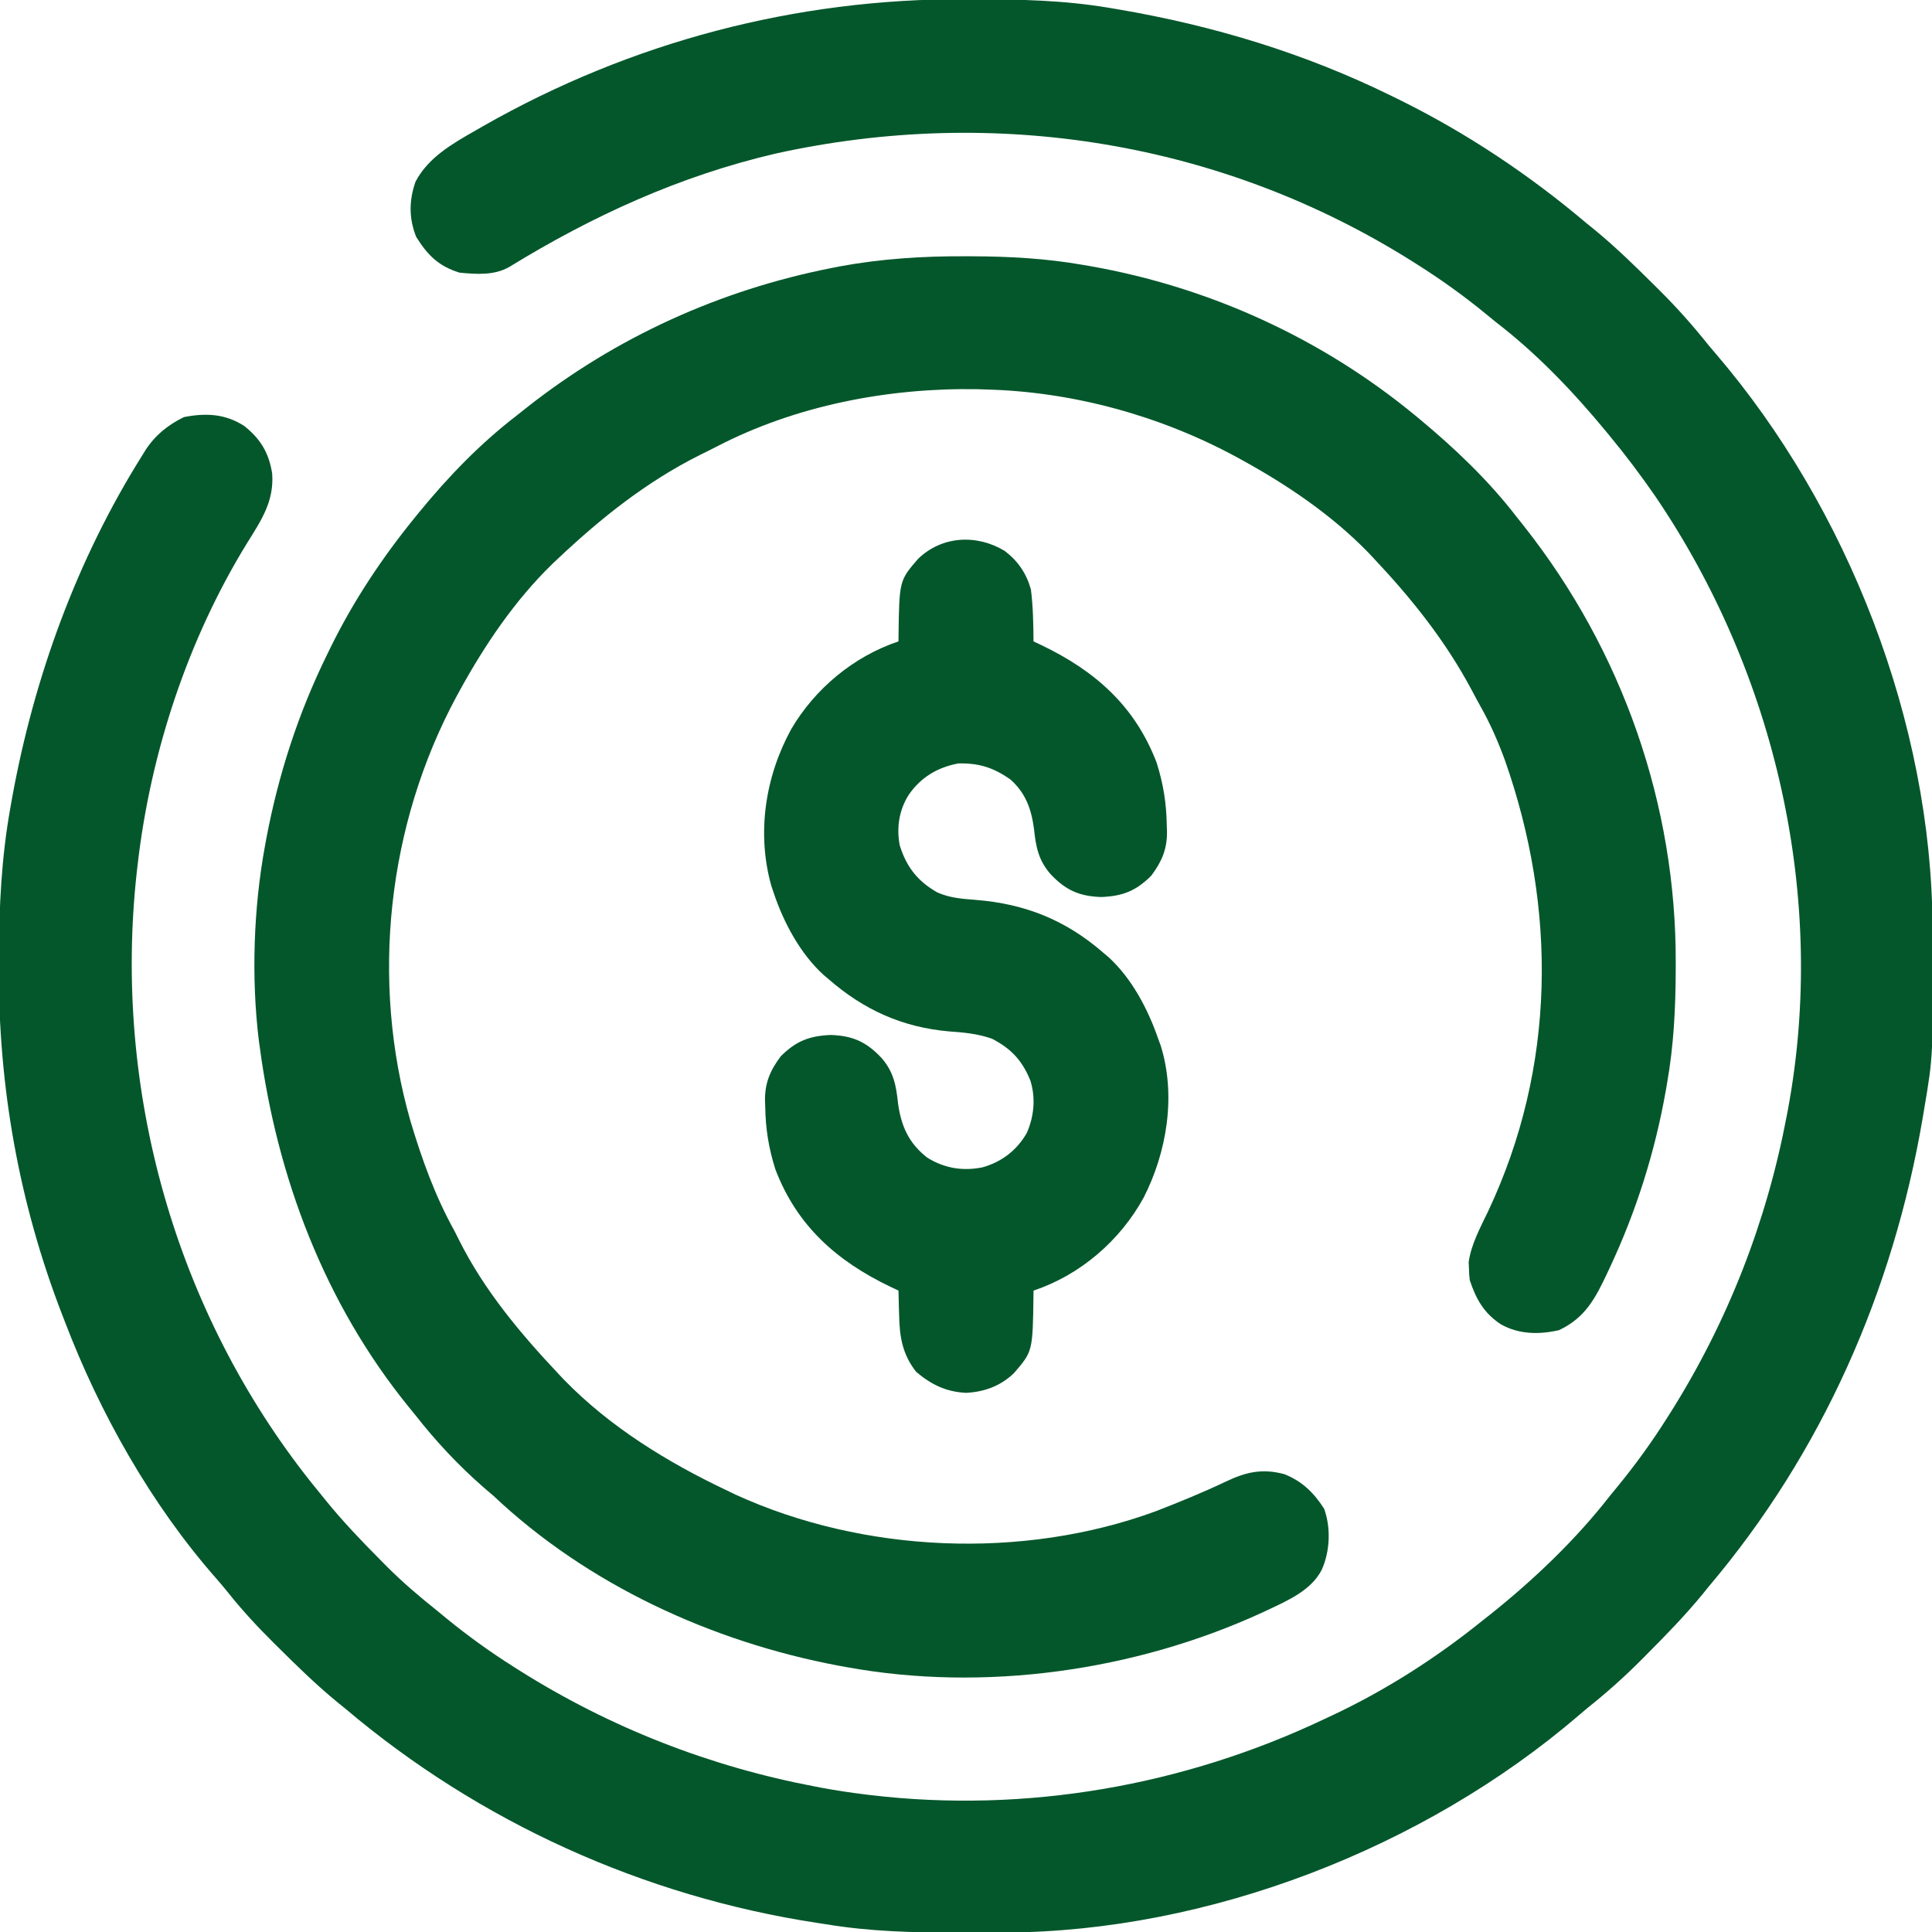
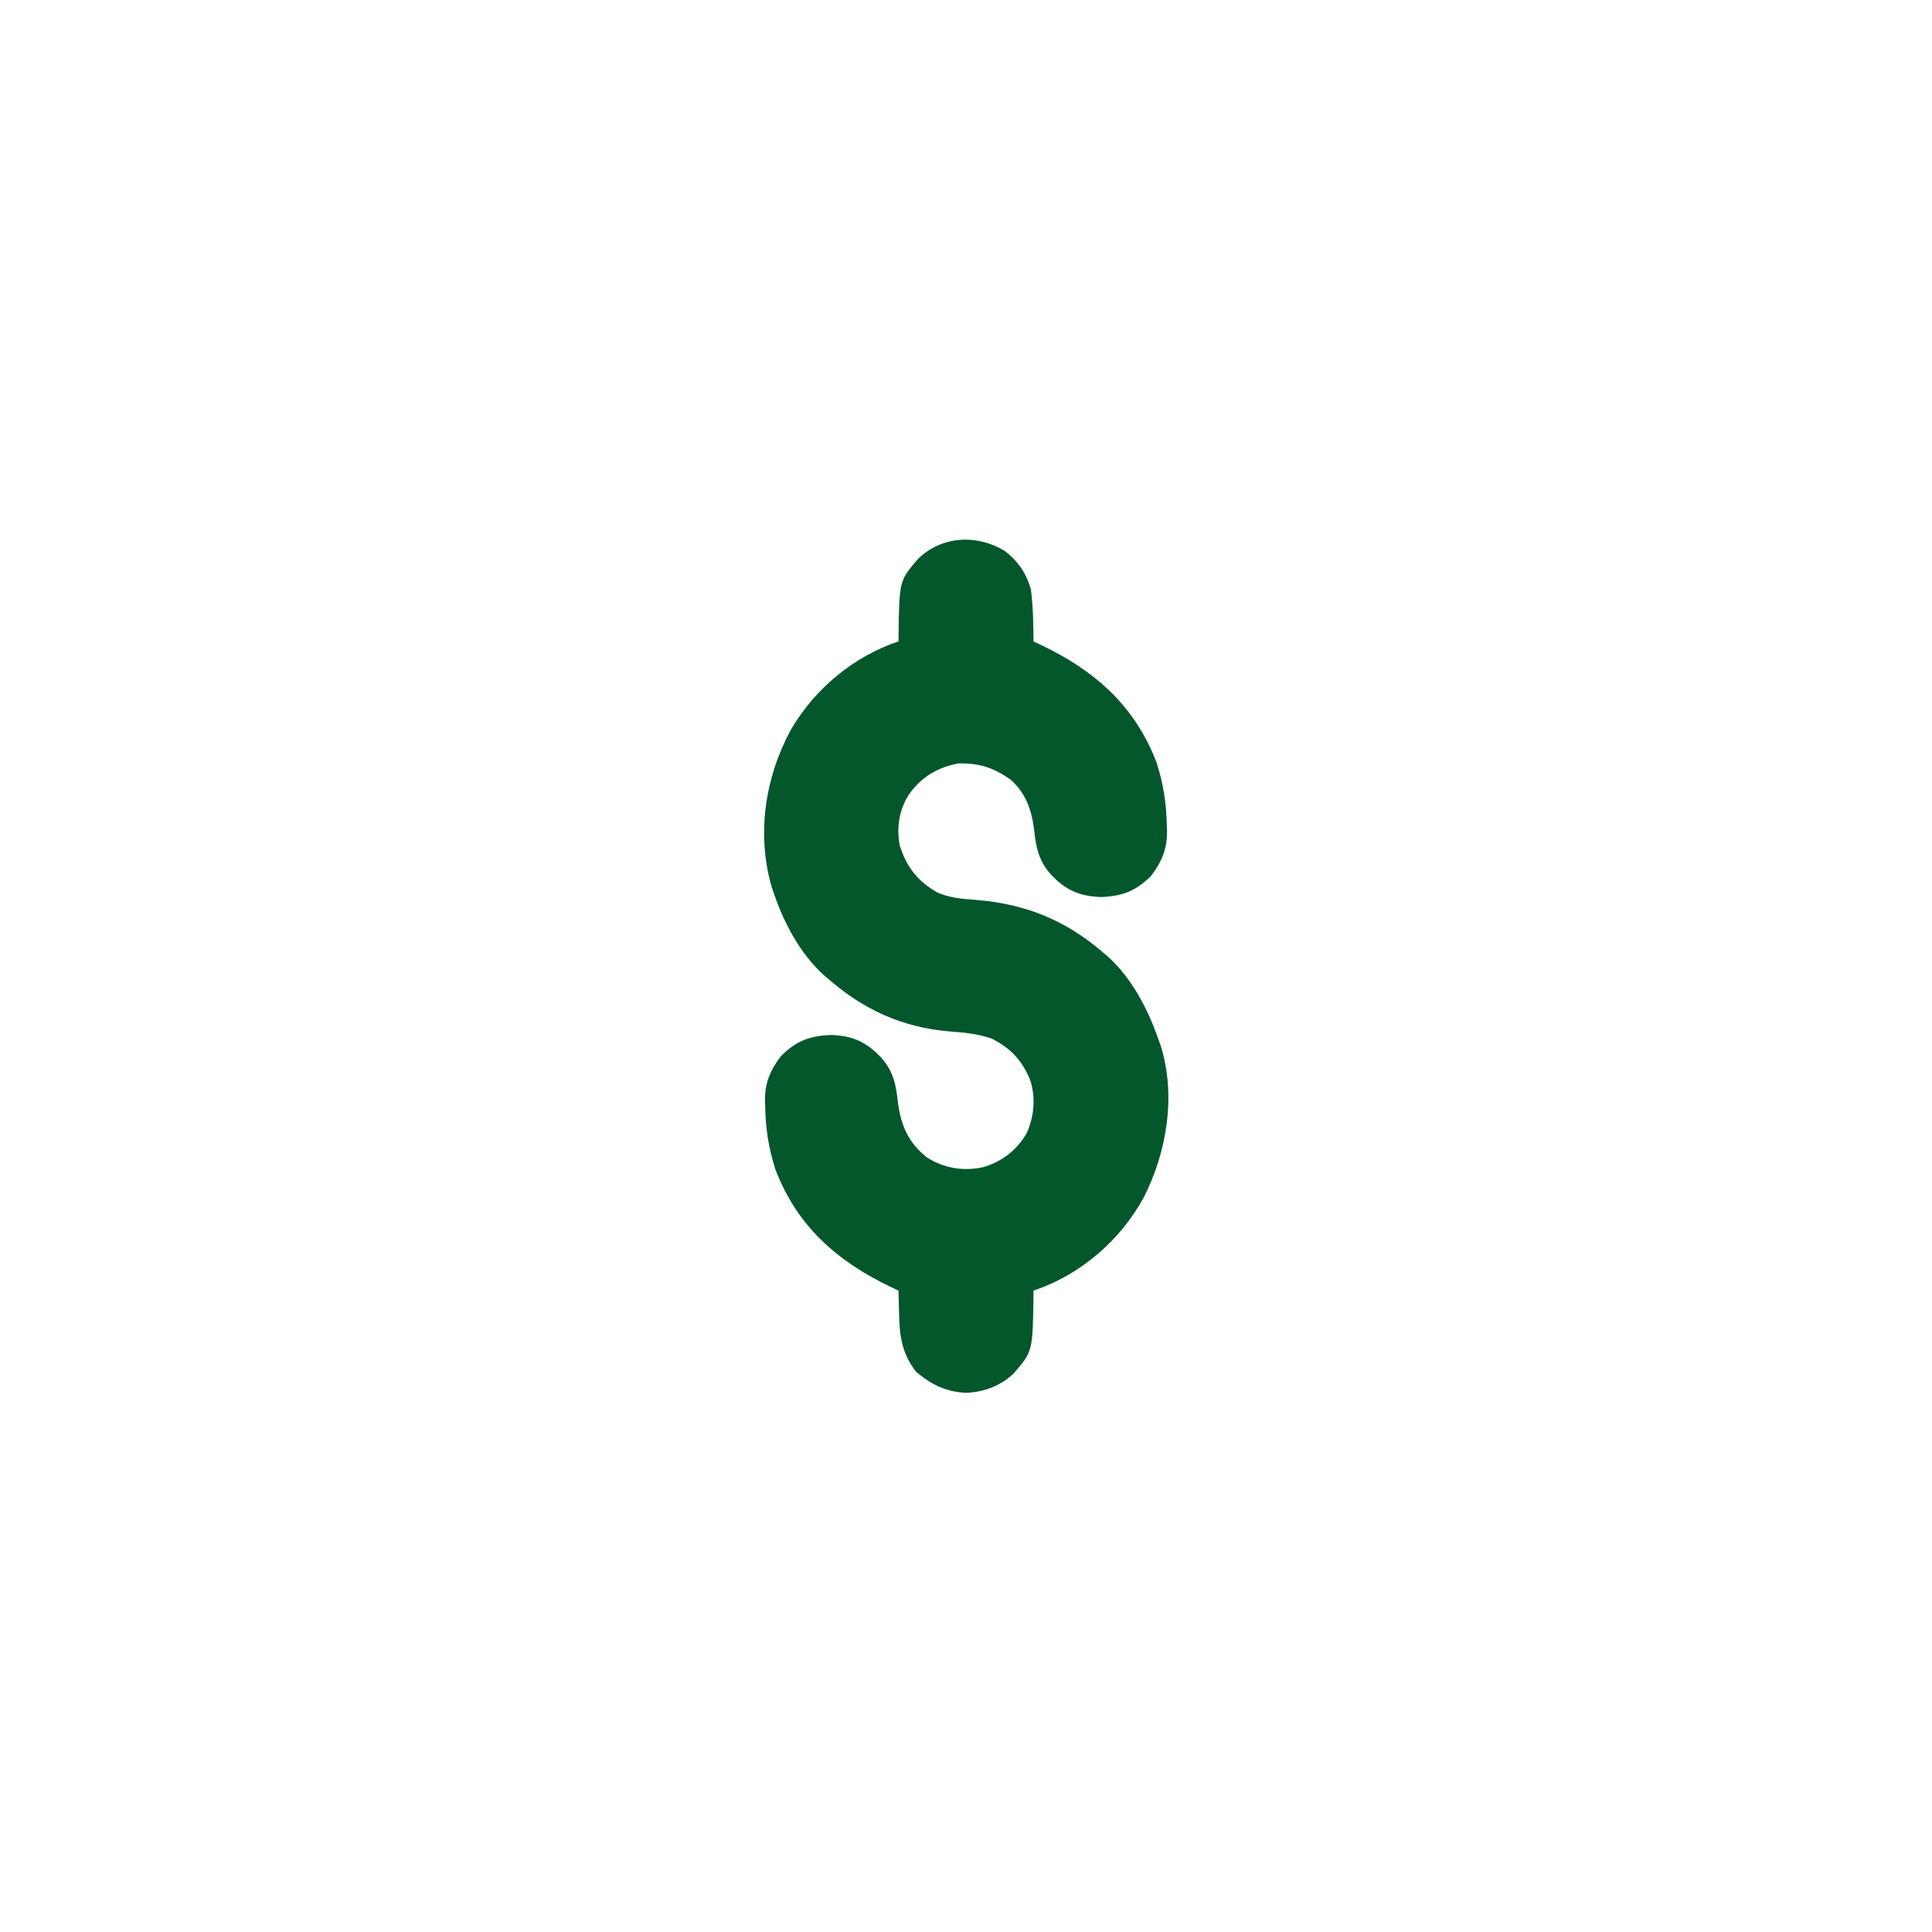
<svg xmlns="http://www.w3.org/2000/svg" version="1.1" width="744" height="744">
-   <path d="M0 0 C1.791 0.003 1.791 0.003 3.617 0.007 C21.081 0.057 38.243 0.387 55.5 3.312 C57.338 3.618 57.338 3.618 59.212 3.931 C95.933 10.208 131.029 20.845 164.5 37.312 C165.462 37.784 166.425 38.256 167.417 38.742 C193.389 51.587 217.385 67.597 239.5 86.312 C240.467 87.095 241.434 87.877 242.43 88.684 C250.677 95.442 258.262 102.859 265.812 110.375 C266.58 111.135 266.58 111.135 267.363 111.91 C274.215 118.707 280.485 125.75 286.5 133.312 C287.363 134.34 288.232 135.363 289.109 136.379 C340.183 195.933 372.368 278.754 372.703 357.312 C372.71 358.419 372.717 359.525 372.725 360.664 C372.953 406.943 372.953 406.943 369.5 427.312 C369.194 429.15 369.194 429.15 368.882 431.025 C357.51 497.545 330.227 559.642 286.5 611.312 C285.718 612.279 284.935 613.246 284.129 614.242 C277.37 622.49 269.953 630.074 262.438 637.625 C261.931 638.137 261.424 638.649 260.902 639.176 C254.105 646.028 247.063 652.297 239.5 658.312 C238.472 659.176 237.449 660.044 236.434 660.922 C176.866 712.006 94.038 744.181 15.465 744.516 C14.356 744.523 13.247 744.53 12.104 744.537 C8.549 744.554 4.993 744.561 1.438 744.562 C0.223 744.563 -0.991 744.564 -2.242 744.565 C-19.542 744.549 -36.403 744.164 -53.5 741.312 C-55.137 741.063 -55.137 741.063 -56.806 740.809 C-123.684 730.602 -186.85 702.022 -238.5 658.312 C-239.467 657.53 -240.434 656.748 -241.43 655.941 C-249.677 649.183 -257.262 641.766 -264.812 634.25 C-265.324 633.743 -265.836 633.237 -266.363 632.715 C-272.48 626.647 -278.201 620.451 -283.585 613.709 C-285.115 611.794 -286.669 609.932 -288.293 608.098 C-313.238 579.735 -333.049 544.569 -346.5 509.312 C-347.028 507.955 -347.028 507.955 -347.567 506.57 C-364.168 463.632 -372.184 418.658 -371.938 372.688 C-371.934 371.473 -371.931 370.258 -371.928 369.006 C-371.856 349.482 -370.952 330.548 -367.5 311.312 C-367.28 310.072 -367.061 308.831 -366.834 307.552 C-358.375 261.078 -341.898 215.725 -316.688 175.625 C-316.28 174.961 -315.873 174.297 -315.454 173.613 C-311.724 167.897 -306.81 163.931 -300.688 160.938 C-292.29 159.291 -284.824 159.614 -277.5 164.312 C-271.217 169.251 -267.918 174.726 -266.688 182.688 C-265.92 193.323 -270.793 200.529 -276.224 209.243 C-299.112 246.36 -313.526 290.043 -318.5 333.312 C-318.603 334.2 -318.706 335.087 -318.812 336.001 C-328.088 419.775 -304.132 505.221 -251.622 571.232 C-250.254 572.93 -248.878 574.622 -247.5 576.312 C-247.068 576.848 -246.637 577.384 -246.192 577.937 C-239.571 586.118 -232.353 593.66 -224.938 601.125 C-224.075 601.996 -223.213 602.868 -222.325 603.766 C-216.358 609.704 -210.083 615.073 -203.5 620.312 C-202.222 621.361 -200.946 622.411 -199.672 623.465 C-191.289 630.318 -182.654 636.533 -173.5 642.312 C-172.924 642.679 -172.348 643.046 -171.754 643.423 C-136.737 665.547 -98.153 680.621 -57.5 688.312 C-56.628 688.478 -55.757 688.644 -54.859 688.815 C-49.425 689.82 -43.984 690.638 -38.5 691.312 C-37.667 691.415 -36.835 691.518 -35.977 691.625 C23.657 698.634 84.368 688.005 138.5 662.312 C139.304 661.938 140.107 661.563 140.936 661.177 C161.99 651.324 181.419 638.894 199.5 624.312 C200.499 623.525 201.498 622.737 202.527 621.926 C219.284 608.535 235.323 593.234 248.5 576.312 C249.449 575.15 250.401 573.99 251.355 572.832 C258.322 564.341 264.637 555.598 270.5 546.312 C270.867 545.736 271.233 545.16 271.611 544.566 C293.738 509.544 308.797 470.968 316.5 430.312 C316.666 429.446 316.832 428.58 317.002 427.688 C332.213 346.13 312.376 259.817 266 191.5 C260.479 183.513 254.687 175.794 248.5 168.312 C248.032 167.742 247.564 167.171 247.083 166.583 C234.399 151.203 220.336 136.46 204.5 124.312 C203.342 123.369 202.187 122.423 201.035 121.473 C192.541 114.497 183.792 108.179 174.5 102.312 C173.924 101.946 173.348 101.579 172.754 101.202 C99.357 54.829 11.602 40.77 -72.917 59.476 C-109.734 68.075 -143.283 83.406 -175.397 103.122 C-181.266 106.445 -187.968 105.927 -194.5 105.312 C-202.594 102.842 -206.873 98.534 -211.25 91.5 C-214.054 84.349 -214.016 77.559 -211.5 70.312 C-206.639 60.964 -197.239 55.619 -188.375 50.562 C-187.322 49.958 -186.27 49.353 -185.185 48.729 C-128.486 16.471 -65.186 -0.212 0 0 Z " fill="#04572B" transform="translate(371.5,-0.312)" />
-   <path d="M0 0 C1.301 0.003 1.301 0.003 2.628 0.006 C17.05 0.056 31.145 0.819 45.375 3.312 C46.833 3.562 46.833 3.562 48.32 3.816 C94.167 11.906 137.439 31.654 173.375 61.312 C173.954 61.79 174.533 62.267 175.129 62.759 C188.741 74.081 201.552 86.264 212.375 100.312 C213.378 101.576 214.382 102.839 215.387 104.102 C253.188 152.04 273.948 211.332 273.688 272.375 C273.685 273.715 273.685 273.715 273.682 275.082 C273.632 289.668 272.911 303.922 270.375 318.312 C270.126 319.768 270.126 319.768 269.871 321.253 C265.701 344.888 258.543 367.582 248.375 389.312 C248.04 390.03 247.706 390.747 247.361 391.486 C242.789 401.192 238.84 408.84 228.688 413.562 C221.056 415.29 213.305 415.203 206.375 411.312 C199.818 406.999 196.814 401.628 194.375 394.312 C194.137 392.184 194.137 392.184 194.062 389.75 C194.025 388.965 193.988 388.18 193.949 387.371 C194.922 380.385 198.515 373.915 201.521 367.595 C227.555 312.321 228.004 251.142 207.918 194.105 C205.256 186.829 202.241 179.933 198.429 173.19 C197.253 171.095 196.13 168.976 195.008 166.852 C184.952 148.018 171.989 131.819 157.375 116.312 C156.685 115.58 155.996 114.848 155.285 114.094 C141.218 99.595 124.017 87.992 106.375 78.312 C105.725 77.956 105.074 77.599 104.404 77.231 C75.15 61.42 41.633 52.183 8.375 51.312 C7.17 51.273 5.964 51.233 4.723 51.191 C-29.539 50.6 -65.221 57.464 -95.763 73.35 C-97.878 74.443 -100.013 75.494 -102.148 76.547 C-122.597 86.792 -140.037 100.68 -156.625 116.312 C-157.357 117.002 -158.089 117.692 -158.844 118.402 C-173.342 132.469 -184.946 149.671 -194.625 167.312 C-194.982 167.963 -195.339 168.613 -195.707 169.284 C-222.504 218.863 -229.055 278.916 -213.544 333.086 C-209.151 347.745 -204.084 361.917 -196.625 375.312 C-196.002 376.539 -195.385 377.768 -194.773 379 C-185.126 398.221 -171.302 414.739 -156.625 430.312 C-155.591 431.411 -155.591 431.411 -154.535 432.531 C-136.775 450.836 -114.526 464.467 -91.625 475.312 C-90.567 475.824 -89.508 476.336 -88.418 476.863 C-39 499.47 22.273 502.021 73.375 483.312 C82.461 479.785 91.528 476.092 100.333 471.906 C108.127 468.203 114.336 466.716 122.887 468.977 C129.762 471.662 134.408 476.204 138.312 482.375 C140.952 489.746 140.549 498.724 137.375 505.812 C133.429 513.595 124.493 517.595 116.938 521.125 C116.034 521.549 115.131 521.973 114.2 522.409 C65.352 544.808 7.463 553.003 -45.625 543.312 C-47.218 543.022 -47.218 543.022 -48.844 542.727 C-97.587 533.502 -145.335 511.587 -181.625 477.312 C-182.892 476.224 -184.162 475.141 -185.438 474.062 C-195.078 465.632 -203.736 456.394 -211.625 446.312 C-212.493 445.245 -213.363 444.178 -214.234 443.113 C-246.584 403.259 -264.895 354.878 -271.625 304.312 C-271.73 303.573 -271.834 302.833 -271.942 302.072 C-274.894 277.936 -274.002 251.157 -269.625 227.312 C-269.432 226.252 -269.238 225.191 -269.039 224.098 C-264.381 199.481 -256.697 175.79 -245.625 153.312 C-245.248 152.535 -244.871 151.758 -244.482 150.958 C-235.615 132.829 -224.383 115.937 -211.625 100.312 C-211.185 99.771 -210.746 99.23 -210.293 98.673 C-199.078 84.955 -186.696 72.113 -172.625 61.312 C-171.363 60.311 -170.101 59.308 -168.84 58.305 C-134.394 31.137 -94.333 12.973 -51.312 4.5 C-50.325 4.305 -49.337 4.11 -48.319 3.909 C-32.287 0.946 -16.278 -0.072 0 0 Z " fill="#04572B" transform="translate(371.625,98.688)" />
  <path d="M0 0 C5.095 3.901 8.327 8.642 10.051 14.816 C10.888 21.447 11.001 28.14 11.051 34.816 C12.078 35.301 13.106 35.786 14.164 36.285 C34.843 46.209 50.143 59.726 58.465 81.52 C61.028 89.596 62.258 97.246 62.363 105.691 C62.392 106.456 62.421 107.22 62.451 108.008 C62.526 114.827 60.447 119.592 56.41 125.023 C50.517 130.902 45.43 132.916 37.113 133.254 C28.679 132.978 23.392 130.594 17.613 124.441 C12.968 119.13 11.942 113.893 11.238 107.004 C10.187 99.278 8.033 93.209 2.113 87.941 C-4.45 83.387 -9.943 81.627 -17.949 81.816 C-25.869 83.314 -32.336 87.135 -36.949 93.816 C-40.704 99.658 -41.765 106.504 -40.477 113.316 C-37.902 121.646 -33.569 127.218 -25.949 131.504 C-21.097 133.627 -16.383 133.967 -11.16 134.36 C7.894 135.879 23.567 142.177 38.051 154.816 C38.666 155.336 39.281 155.855 39.914 156.391 C48.917 164.607 55.123 176.433 59.051 187.816 C59.369 188.676 59.688 189.536 60.016 190.422 C66.023 209.605 62.444 231.435 53.462 249.011 C44.407 265.56 29.033 278.822 11.051 284.816 C11.047 285.37 11.043 285.923 11.038 286.494 C10.756 308.217 10.756 308.217 3.48 316.633 C-1.601 321.537 -7.936 323.857 -14.949 324.191 C-22.621 323.811 -28.315 321.017 -34.125 316.121 C-39.406 309.449 -40.565 302.57 -40.699 294.254 C-40.729 293.341 -40.759 292.427 -40.789 291.486 C-40.859 289.263 -40.912 287.041 -40.949 284.816 C-42.49 284.089 -42.49 284.089 -44.062 283.348 C-64.742 273.423 -80.041 259.906 -88.363 238.113 C-90.926 230.037 -92.156 222.387 -92.262 213.941 C-92.305 212.795 -92.305 212.795 -92.35 211.625 C-92.425 204.805 -90.346 200.04 -86.309 194.609 C-80.415 188.73 -75.329 186.717 -67.012 186.379 C-58.577 186.655 -53.291 189.039 -47.512 195.191 C-42.866 200.503 -41.84 205.739 -41.137 212.629 C-39.928 221.451 -37.014 228.041 -29.898 233.598 C-23.314 237.715 -16.283 238.859 -8.73 237.383 C-1.26 235.323 4.628 230.829 8.488 224.066 C11.275 217.634 11.922 210.722 9.863 204.004 C6.761 196.256 2.452 191.638 -4.949 187.816 C-10.456 185.887 -15.689 185.414 -21.449 185.004 C-39.43 183.438 -54.321 176.709 -67.949 164.816 C-68.564 164.297 -69.179 163.777 -69.812 163.242 C-78.771 155.066 -85.119 143.186 -88.949 131.816 C-89.268 130.872 -89.586 129.927 -89.914 128.953 C-95.622 108.673 -92.279 86.921 -82.281 68.648 C-73.155 53.047 -58.163 40.554 -40.949 34.816 C-40.945 34.263 -40.941 33.709 -40.937 33.139 C-40.654 11.415 -40.654 11.415 -33.379 3 C-24.151 -5.906 -10.733 -6.517 0 0 Z " fill="#04572B" transform="translate(386.949,212.184)" />
</svg>